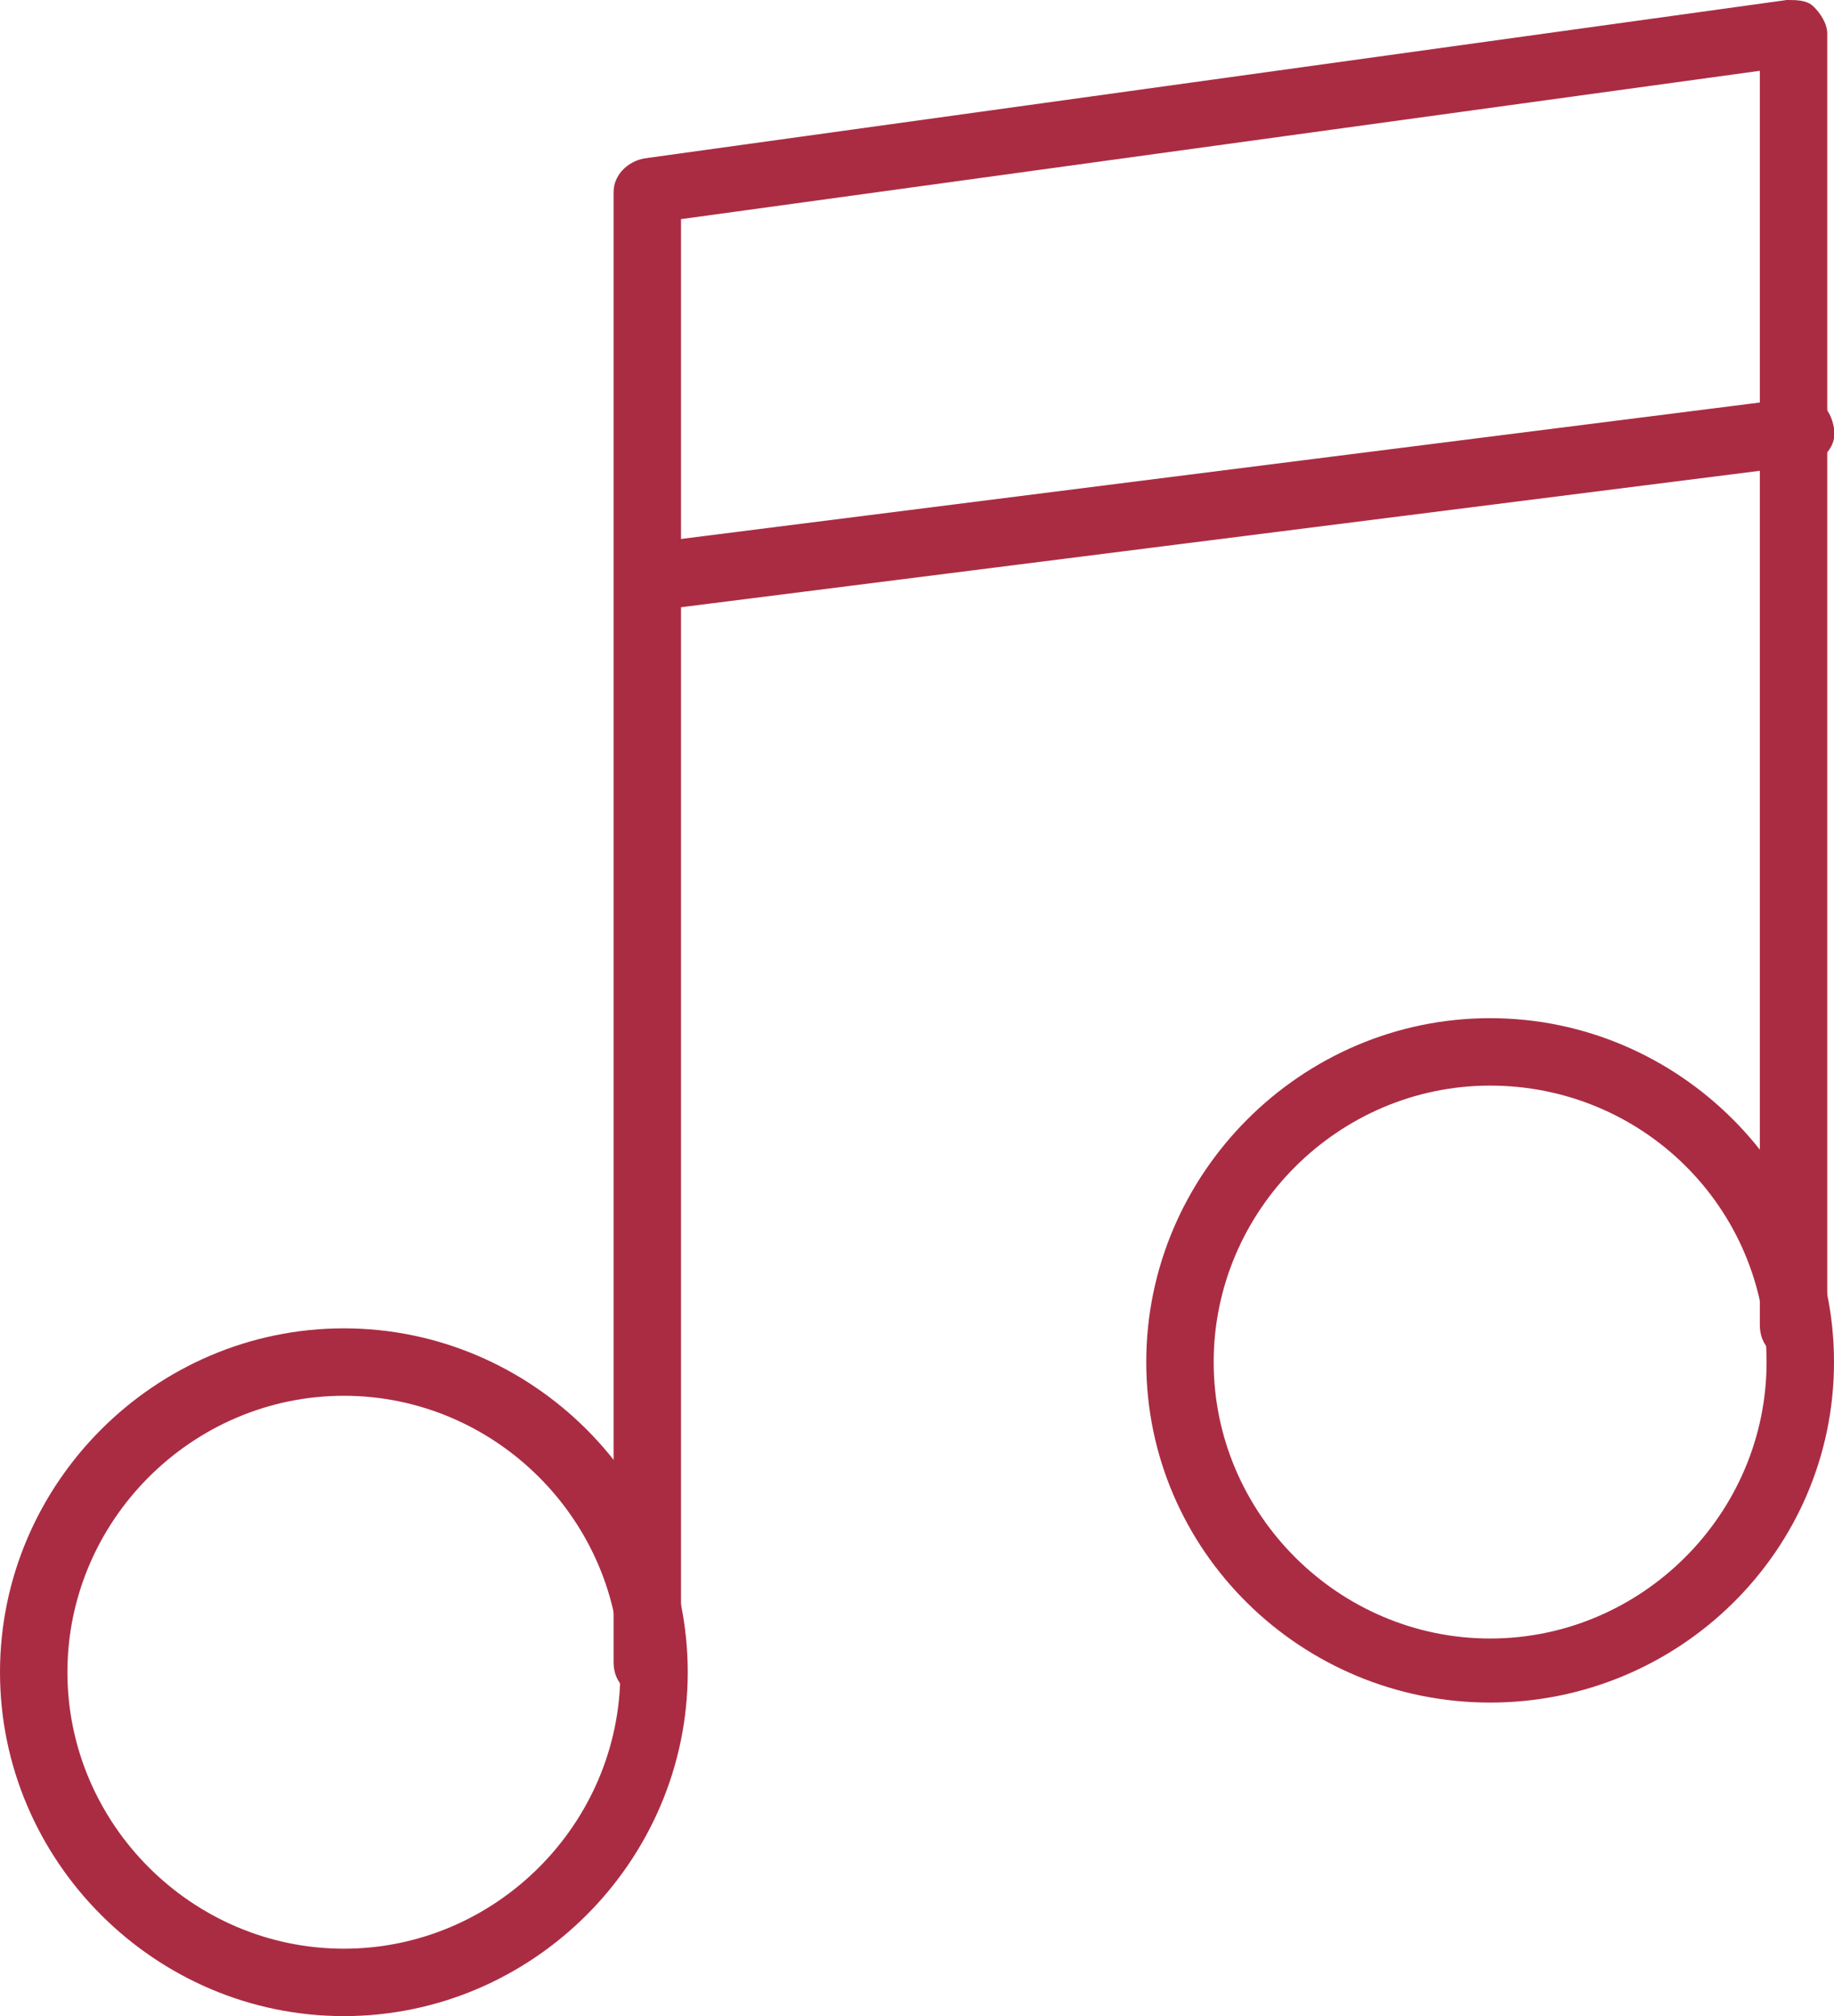
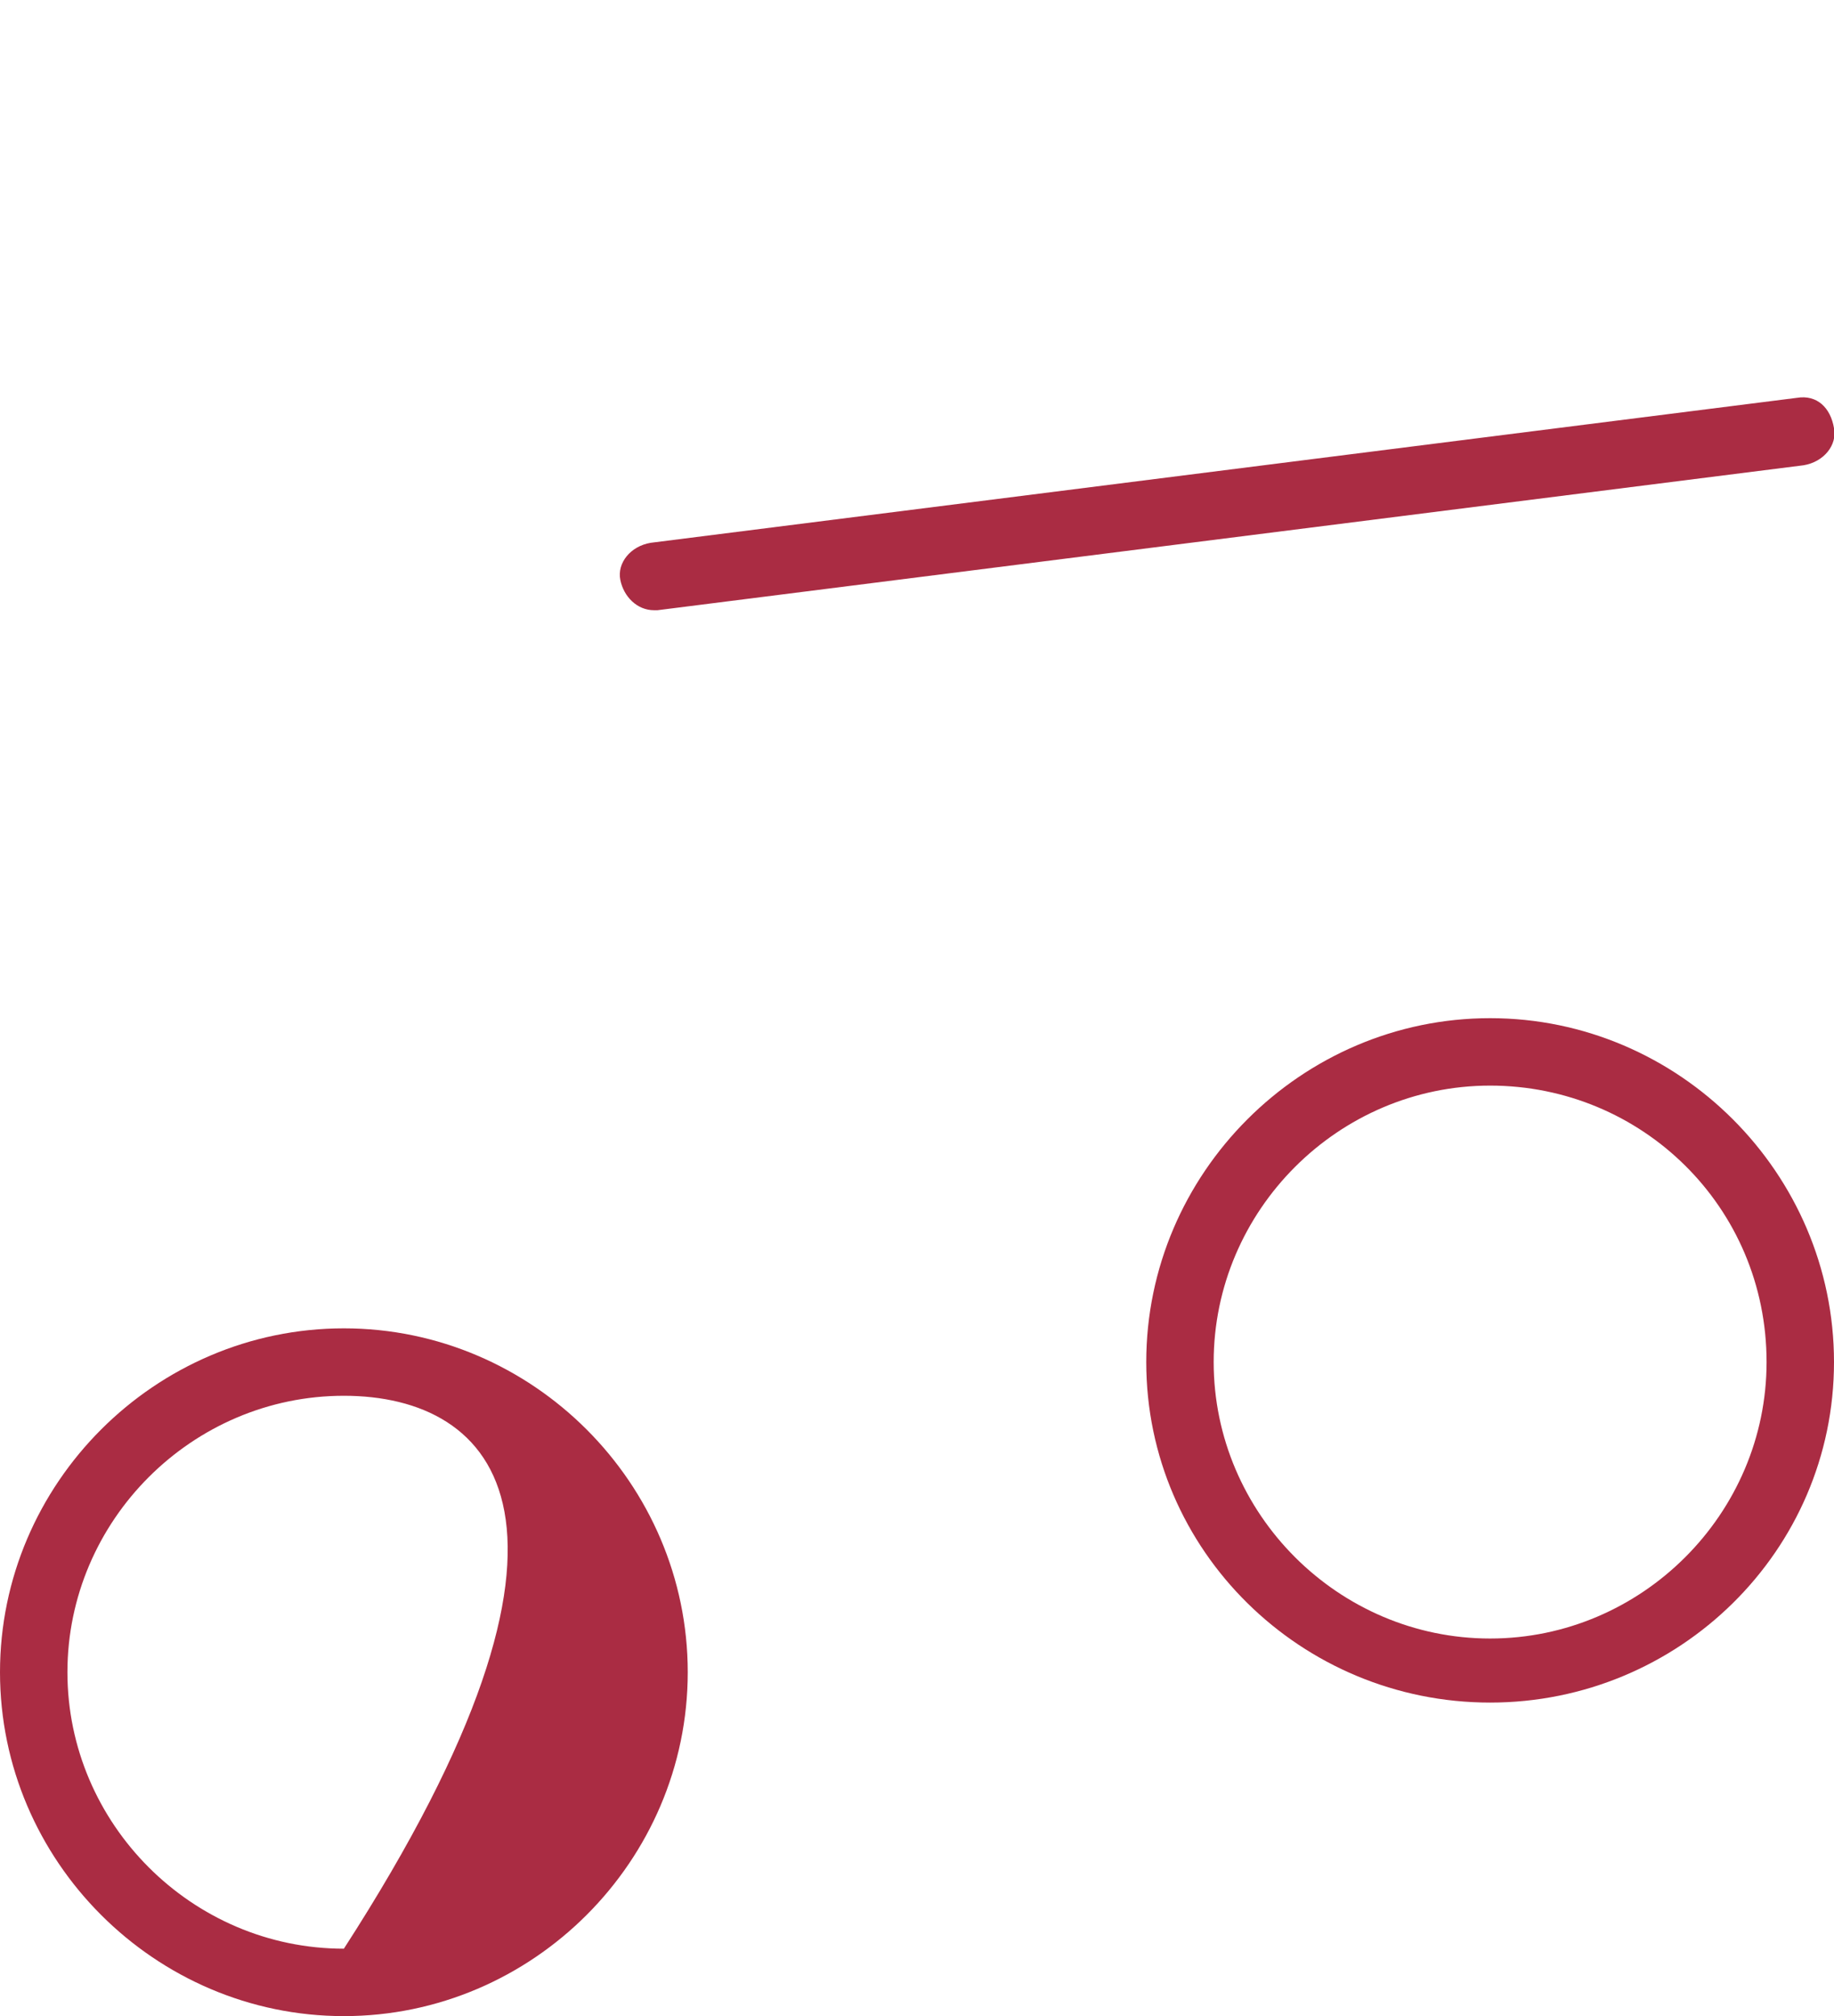
<svg xmlns="http://www.w3.org/2000/svg" version="1.1" id="Ebene_1" x="0px" y="0px" viewBox="0 0 54.4 59.8" style="enable-background:new 0 0 54.4 59.8;" xml:space="preserve">
  <style type="text/css">
	.st0{fill:#AA2C43;}
</style>
  <g>
-     <path class="st0" d="M10.2,59.8C4.6,59.8,0,55.2,0,49.6C0,44,4.6,39.4,10.2,39.4S20.4,44,20.4,49.6C20.4,55.2,15.8,59.8,10.2,59.8z    M10.2,41.4c-4.5,0-8.2,3.7-8.2,8.2c0,4.5,3.7,8.2,8.2,8.2s8.2-3.7,8.2-8.2C18.4,45.1,14.7,41.4,10.2,41.4z" />
+     <path class="st0" d="M10.2,59.8C4.6,59.8,0,55.2,0,49.6C0,44,4.6,39.4,10.2,39.4S20.4,44,20.4,49.6C20.4,55.2,15.8,59.8,10.2,59.8z    M10.2,41.4c-4.5,0-8.2,3.7-8.2,8.2c0,4.5,3.7,8.2,8.2,8.2C18.4,45.1,14.7,41.4,10.2,41.4z" />
  </g>
  <g>
    <path class="st0" d="M44.2,50.5C38.6,50.5,34,46,34,40.4c0-5.6,4.6-10.2,10.2-10.2c5.6,0,10.2,4.6,10.2,10.2   C54.4,46,49.8,50.5,44.2,50.5z M44.2,32.2c-4.5,0-8.2,3.7-8.2,8.2c0,4.5,3.7,8.2,8.2,8.2c4.5,0,8.2-3.7,8.2-8.2   C52.4,35.8,48.7,32.2,44.2,32.2z" />
  </g>
  <g>
-     <path class="st0" d="M19.2,50.3c-0.6,0-1-0.4-1-1V5.7c0-0.5,0.4-0.9,0.9-1L53,0c0.3,0,0.6,0,0.8,0.2C54,0.4,54.2,0.7,54.2,1v38.3   c0,0.6-0.4,1-1,1s-1-0.4-1-1V2.1l-32,4.4v42.8C20.2,49.9,19.7,50.3,19.2,50.3z" />
-   </g>
+     </g>
  <g>
    <path class="st0" d="M19.4,18.1c-0.5,0-0.9-0.4-1-0.9c-0.1-0.5,0.3-1,0.9-1.1l34-4.3c0.6-0.1,1,0.3,1.1,0.9c0.1,0.5-0.3,1-0.9,1.1   l-34,4.3C19.5,18.1,19.4,18.1,19.4,18.1z" />
  </g>
</svg>